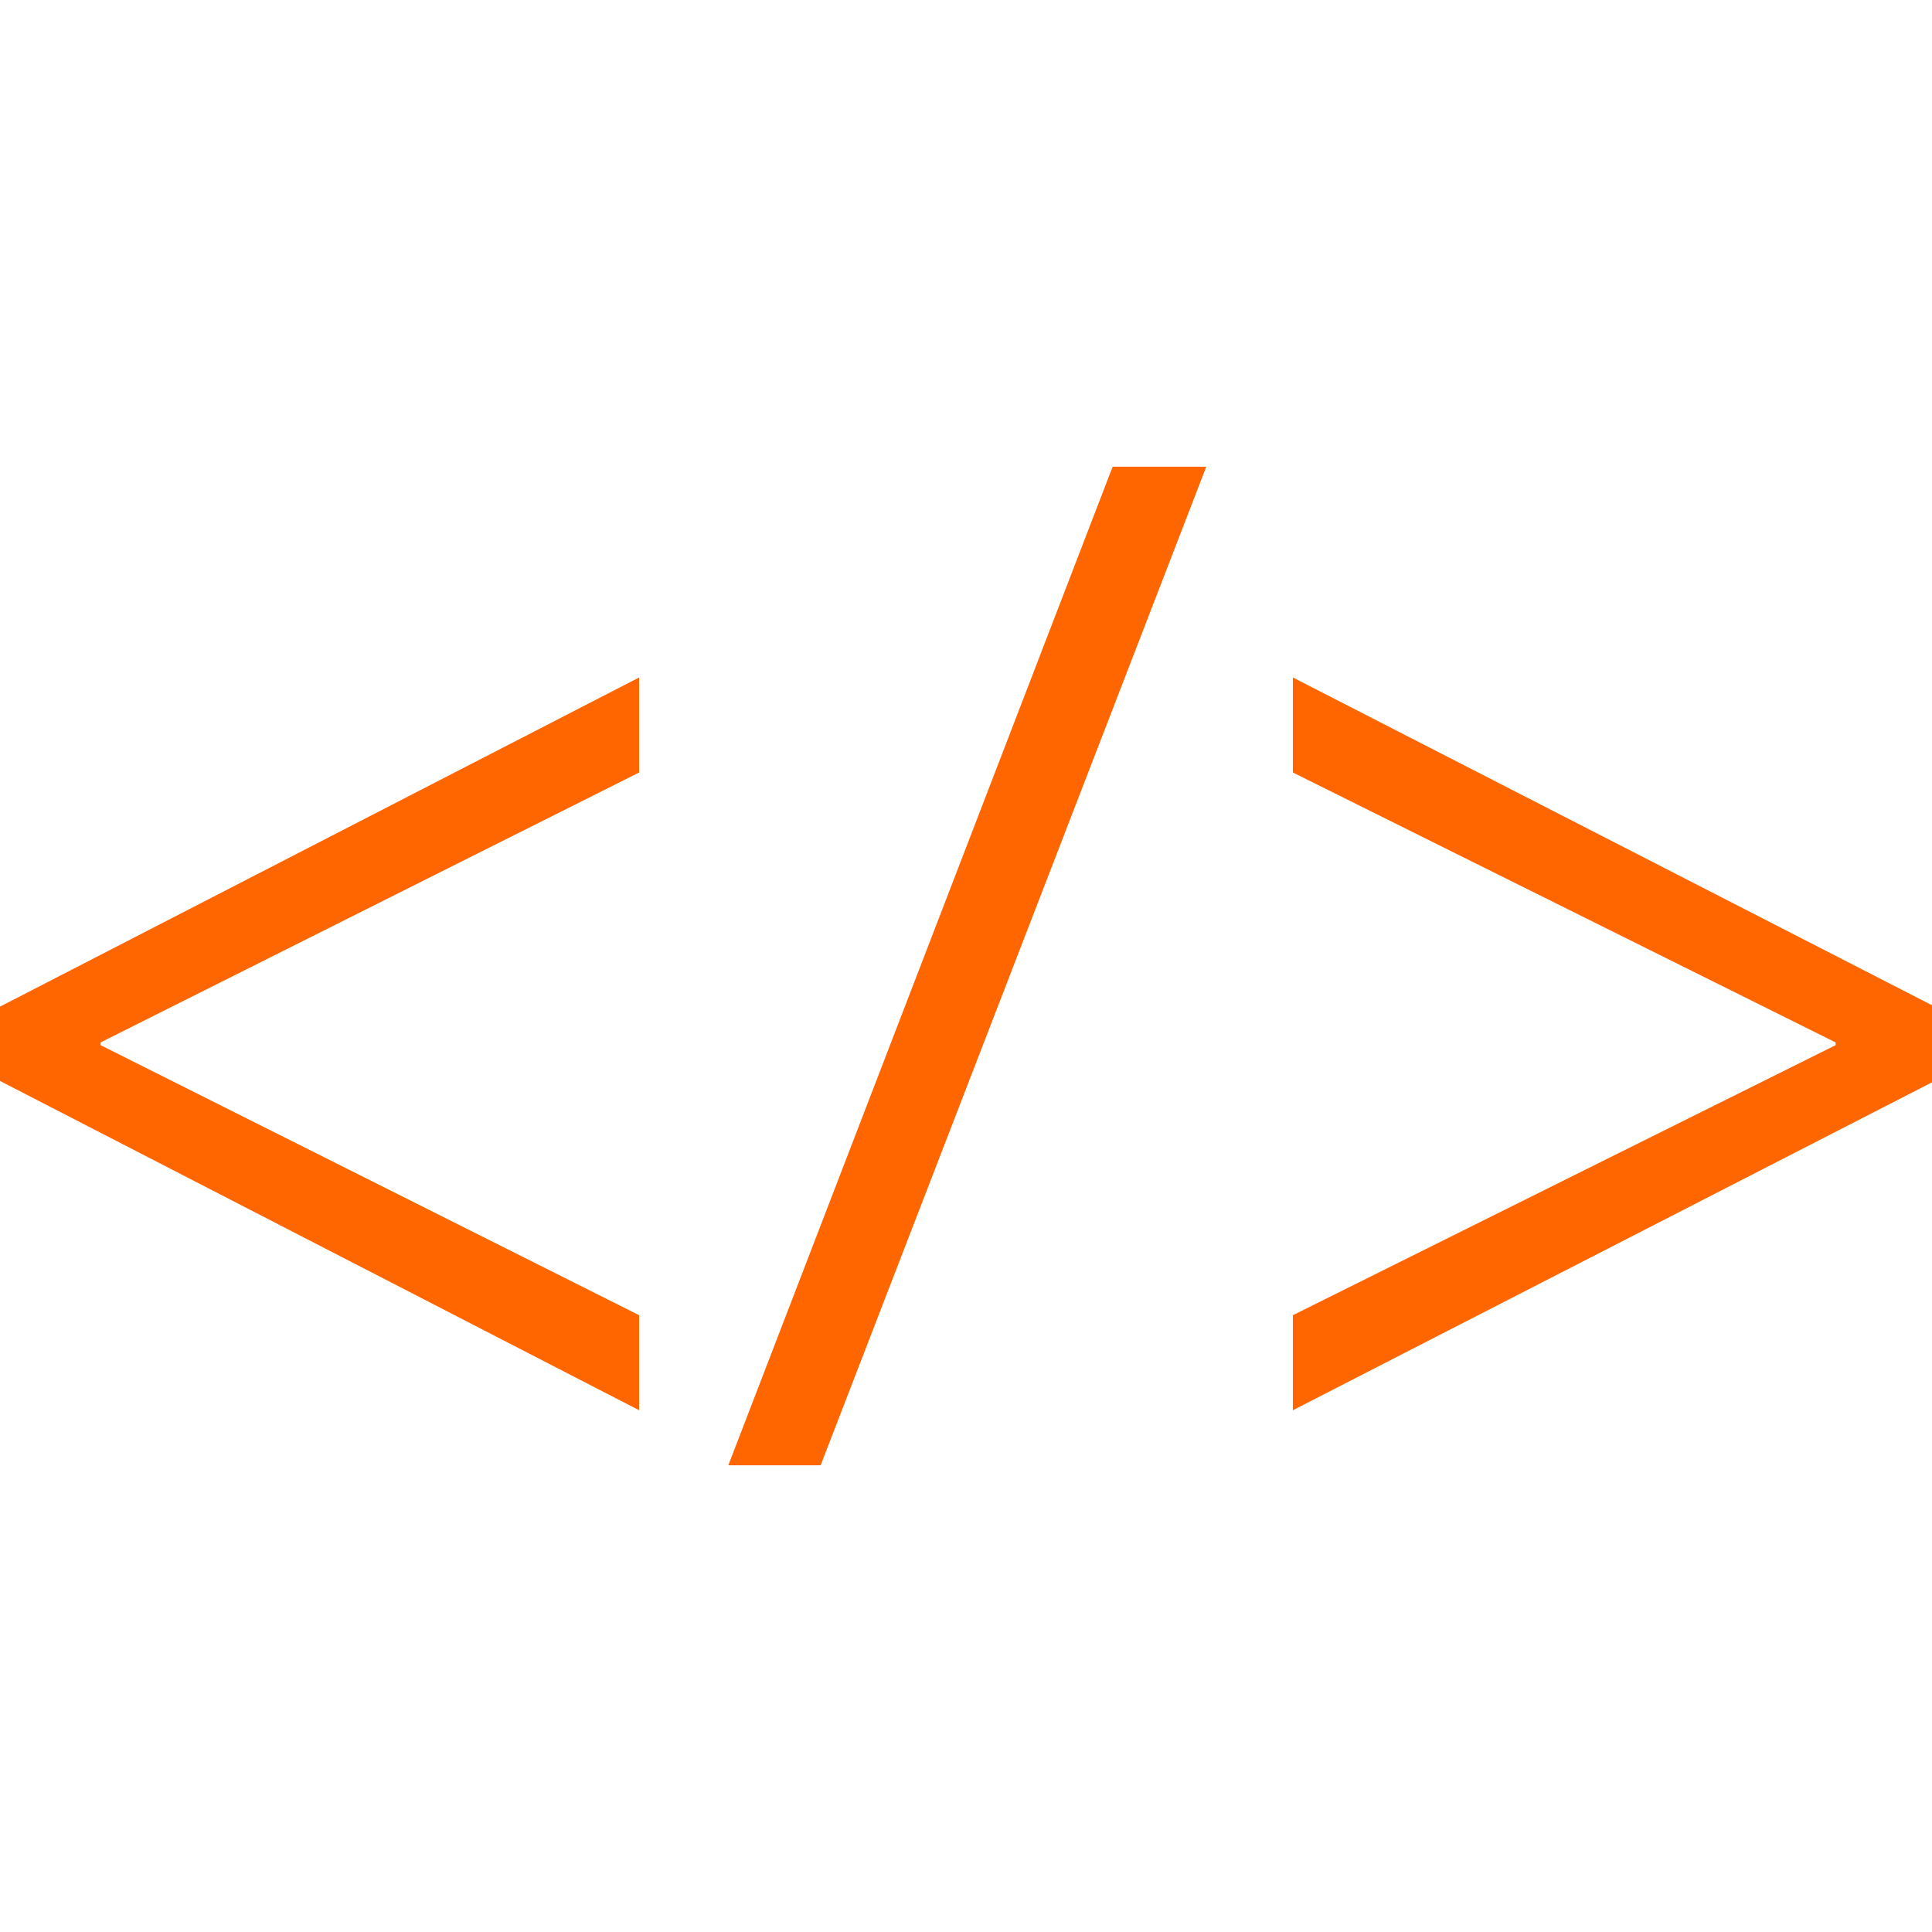
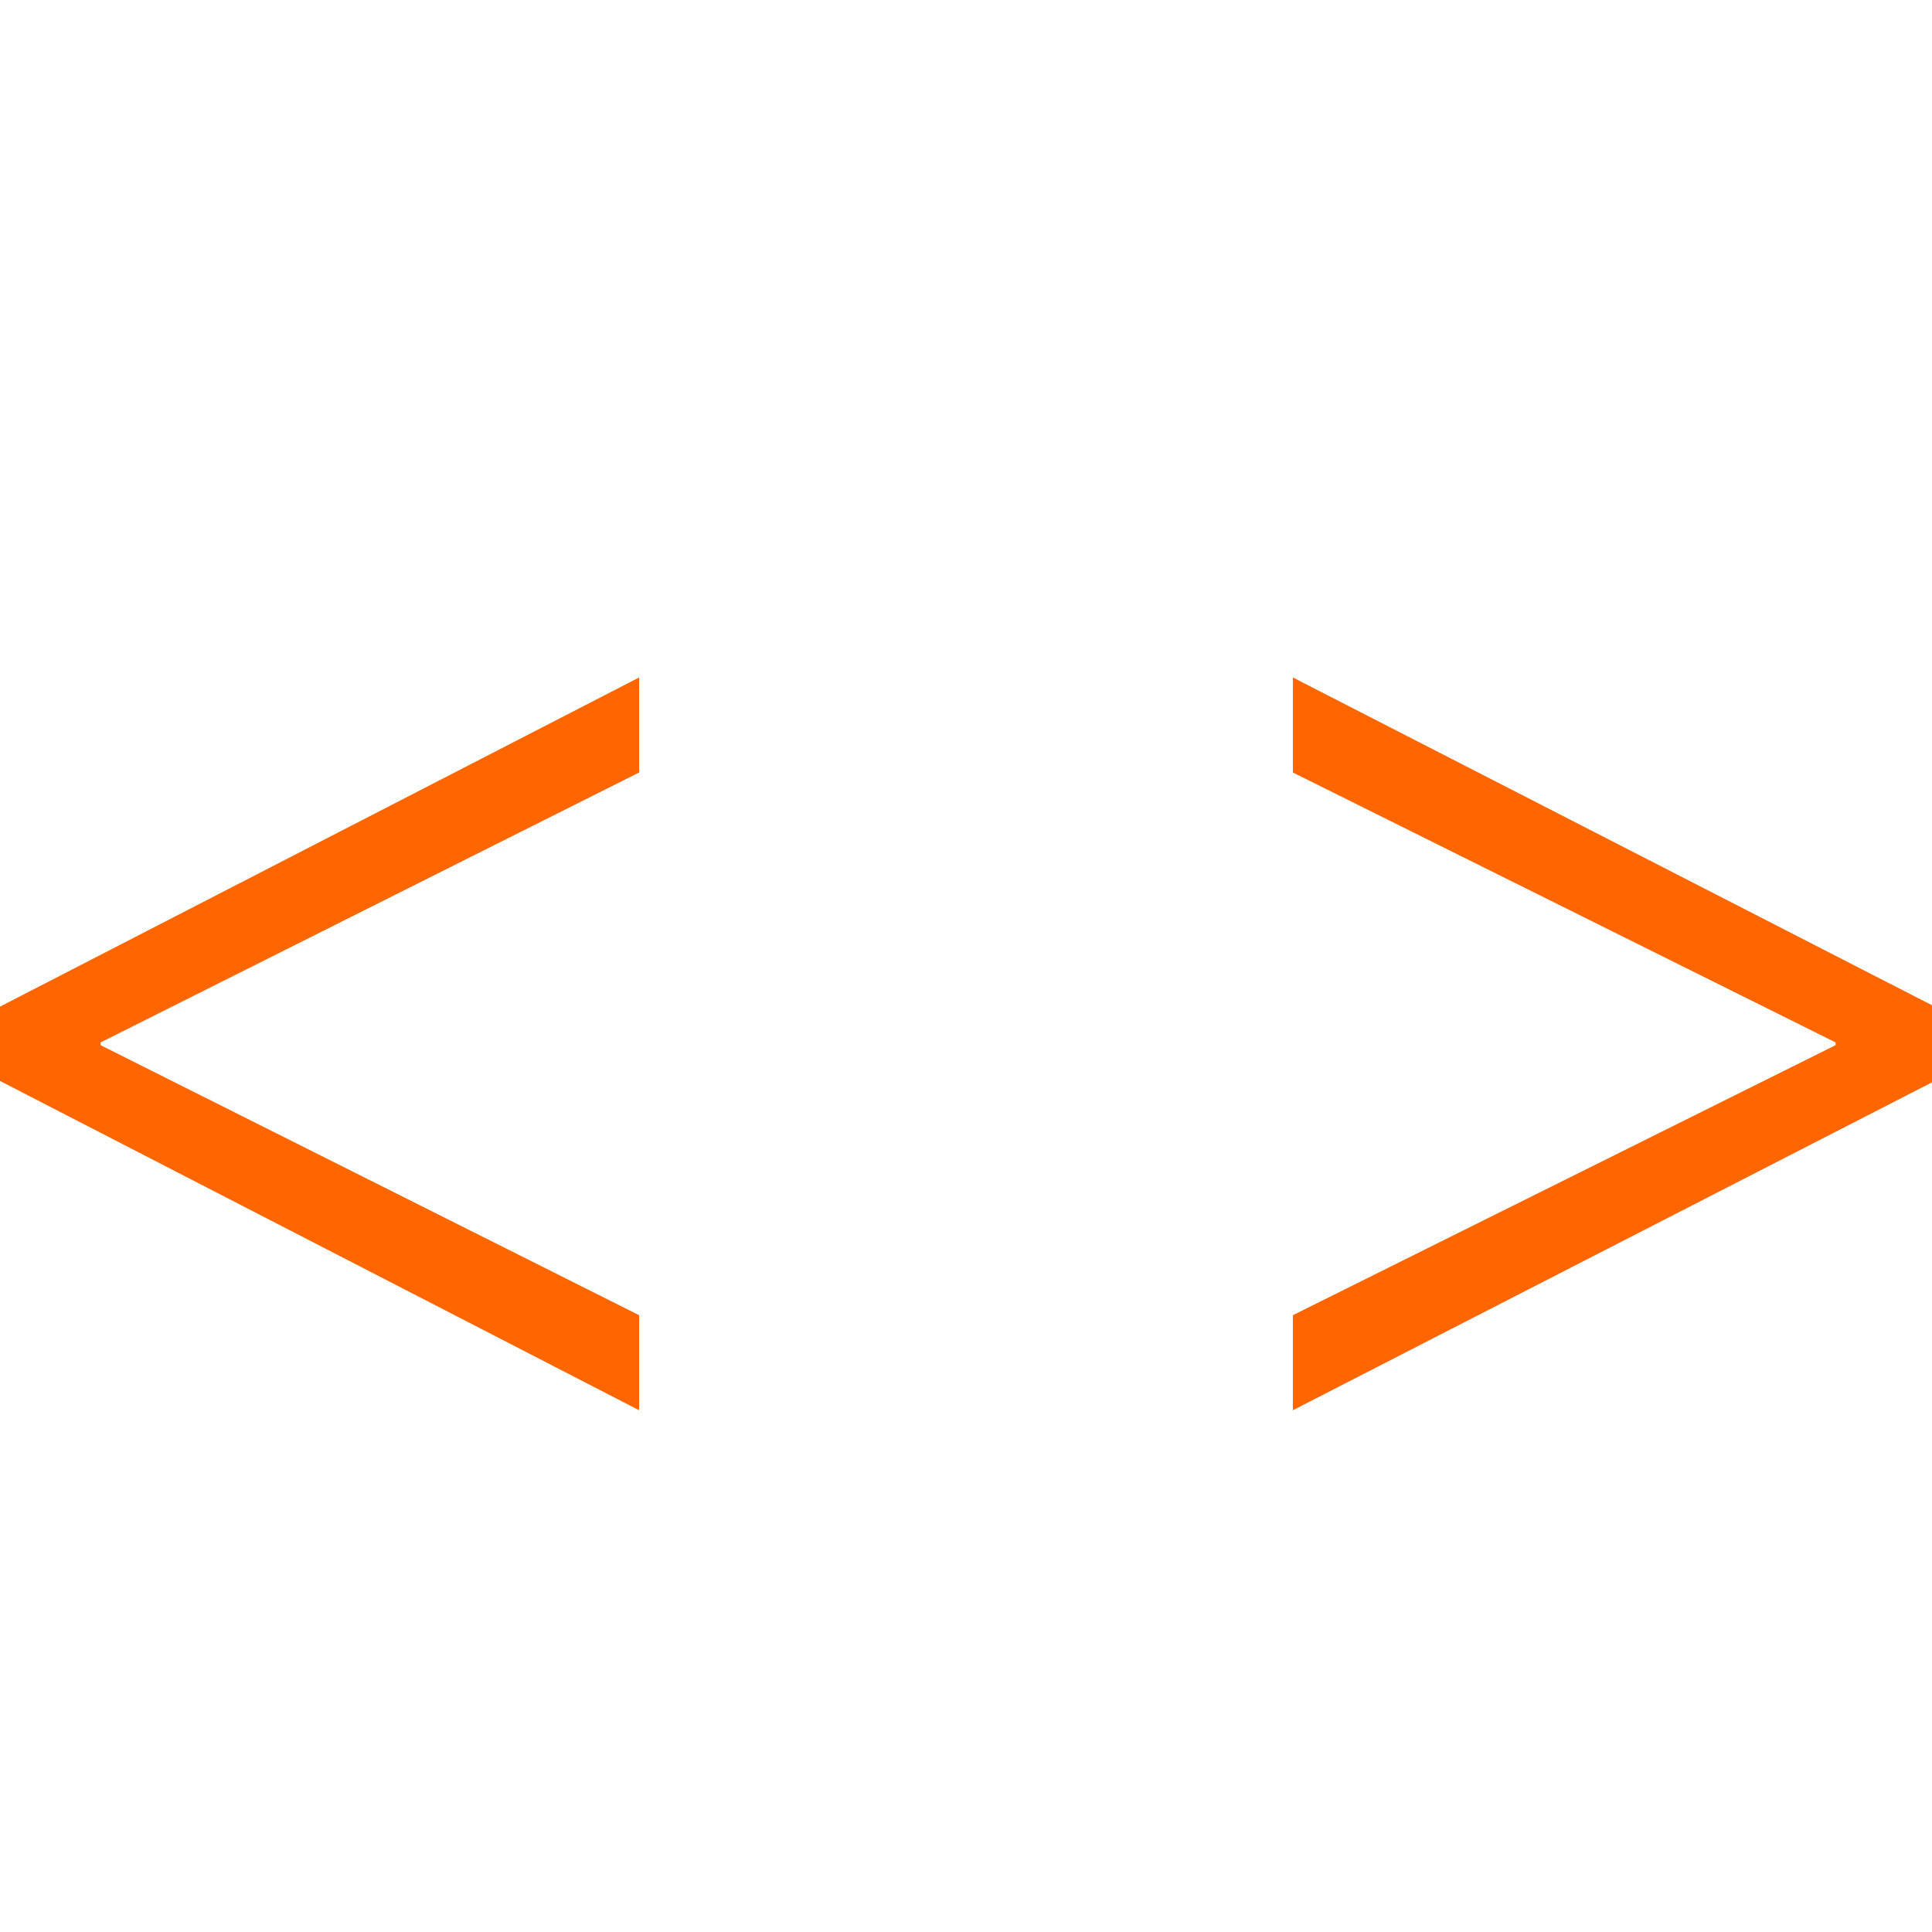
<svg xmlns="http://www.w3.org/2000/svg" version="1.1" id="Layer_1" x="0px" y="0px" viewBox="0 0 512 512" style="enable-background:new 0 0 512 512;" xml:space="preserve">
  <g>
    <path style="fill:#FF6600;" d="M0,266.768l169.376-87.232v25.184l-142.72,71.536v0.72l142.72,71.568v25.184L0,286.464V266.768z" />
-     <path style="fill:#FF6600;" d="M193.008,388.32l101.856-264.64h24.816L217.472,388.32H193.008z" />
    <path style="fill:#FF6600;" d="M512,286.832l-169.376,86.896v-25.184l143.84-71.568v-0.72l-143.84-71.536v-25.184L512,266.4   V286.832z" />
  </g>
  <g>
</g>
  <g>
</g>
  <g>
</g>
  <g>
</g>
  <g>
</g>
  <g>
</g>
  <g>
</g>
  <g>
</g>
  <g>
</g>
  <g>
</g>
  <g>
</g>
  <g>
</g>
  <g>
</g>
  <g>
</g>
  <g>
</g>
</svg>